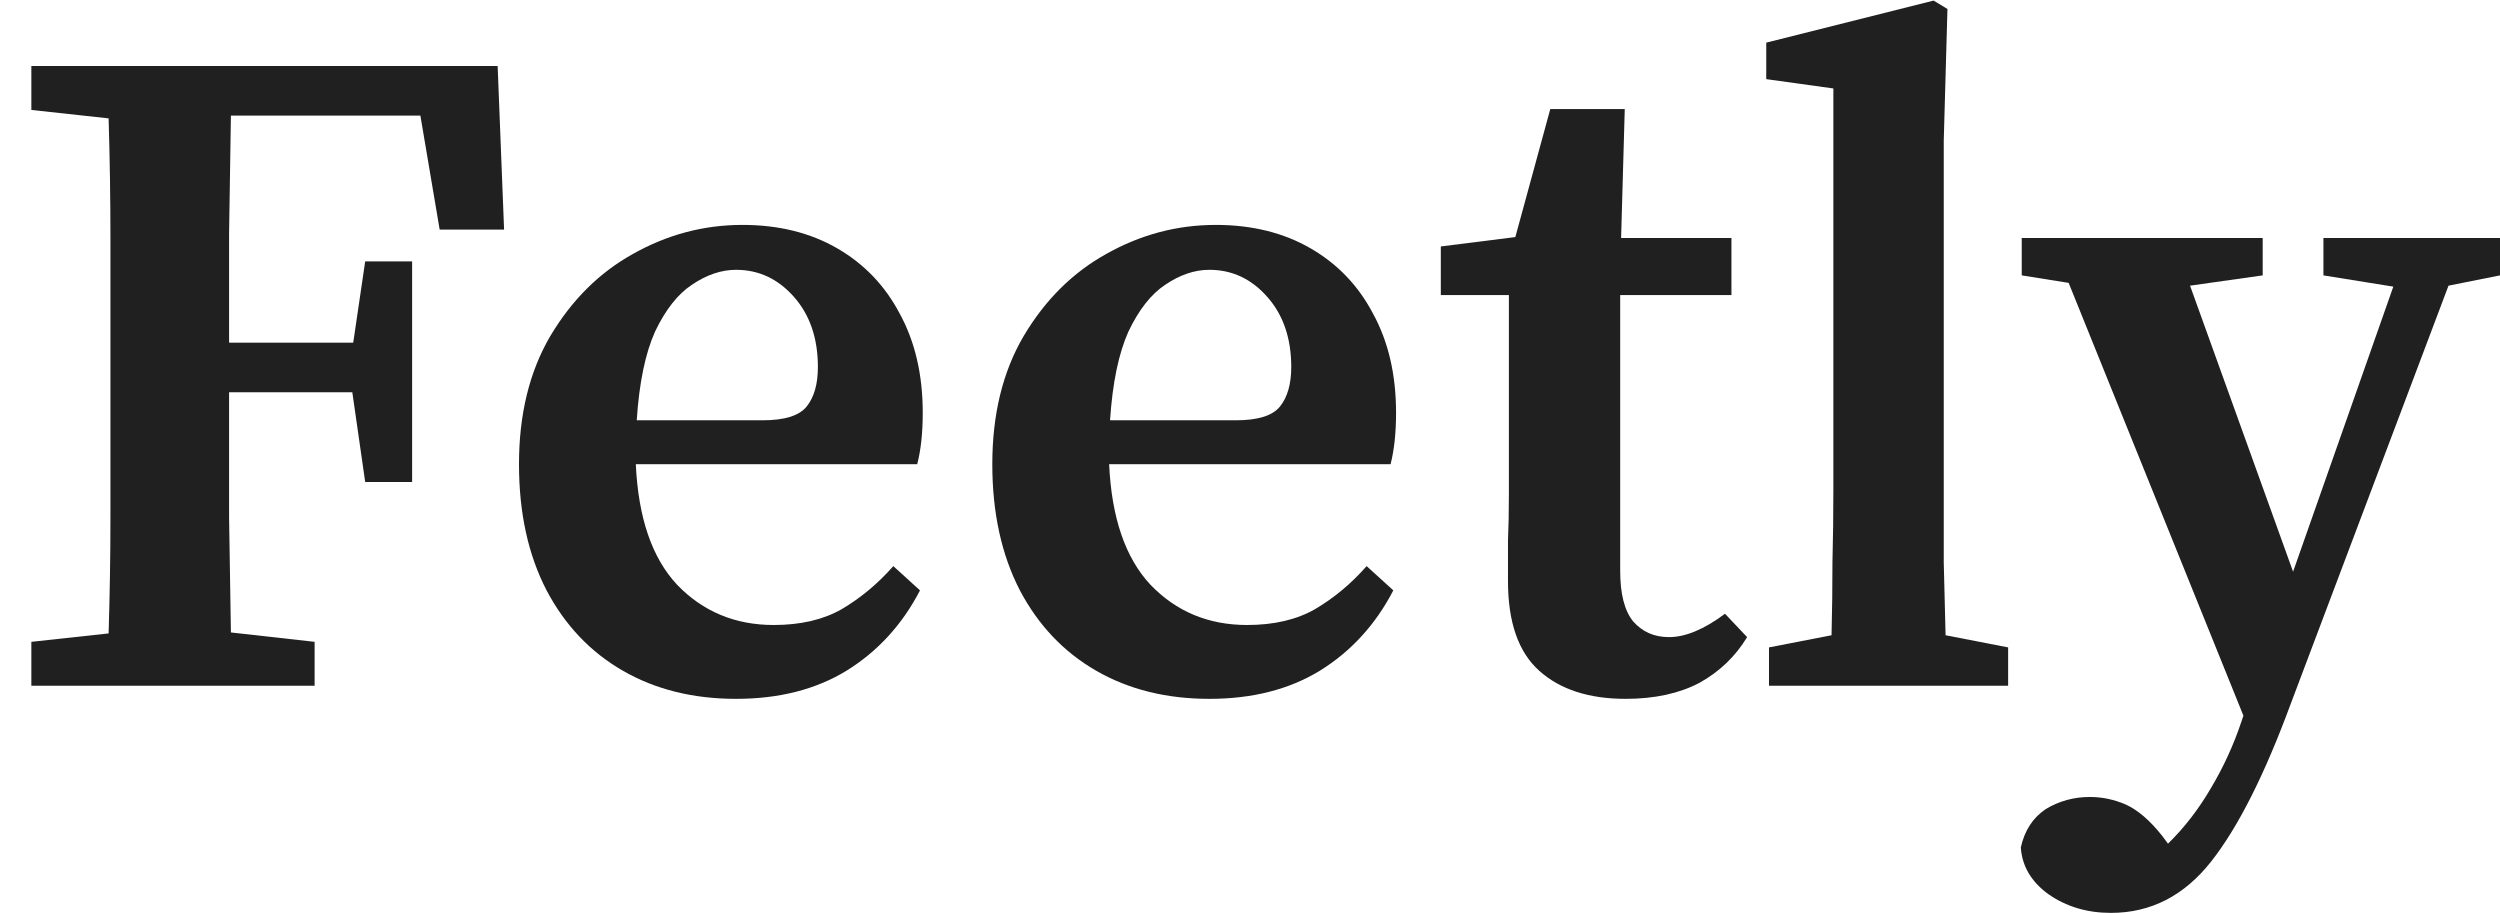
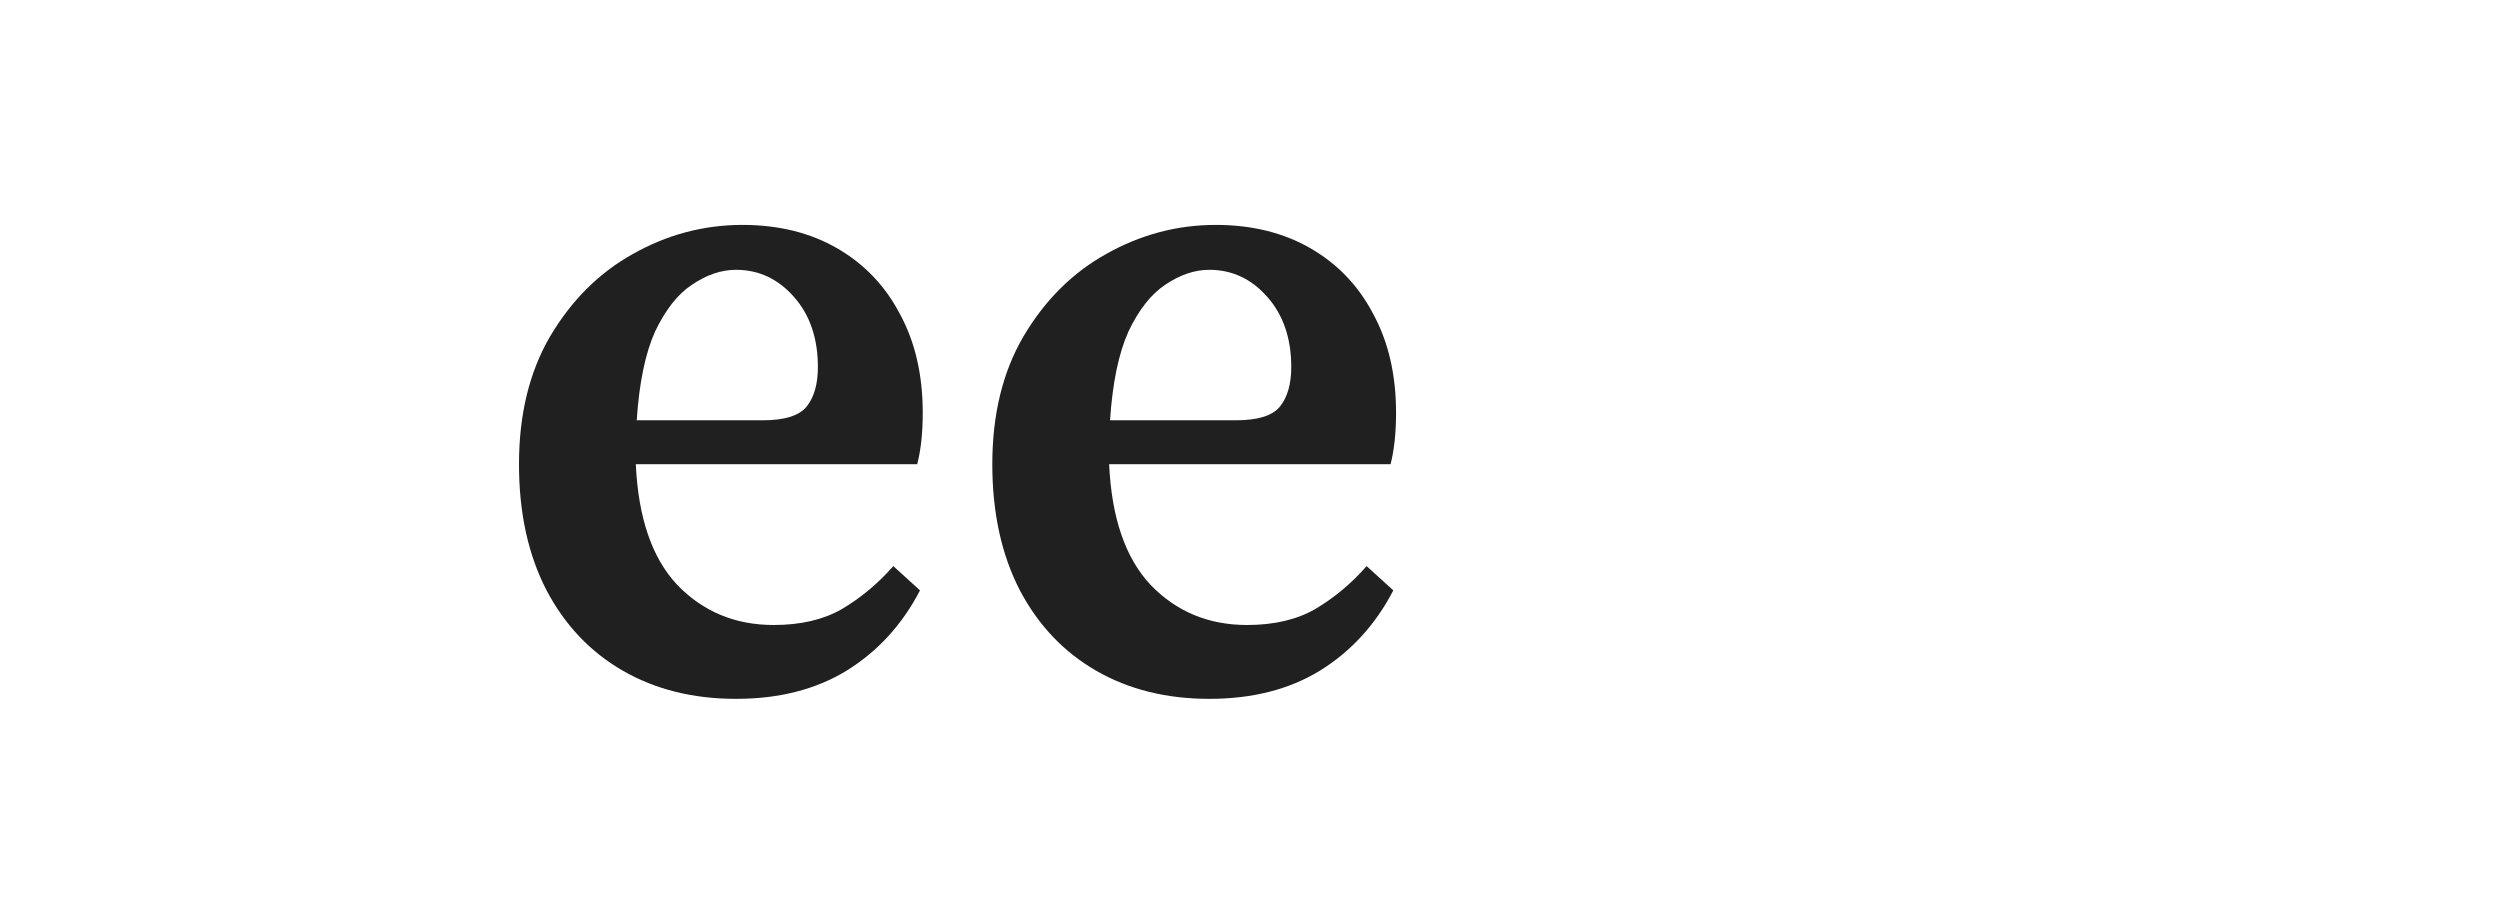
<svg xmlns="http://www.w3.org/2000/svg" width="52" height="19" viewBox="0 0 52 19" fill="none">
-   <path d="M0.652 2.287V1.373H10.351L10.485 4.776H9.145L8.744 2.404H4.803C4.79 3.22 4.777 4.037 4.765 4.853C4.765 5.657 4.765 6.415 4.765 7.128H7.347L7.596 5.437H8.572V10.025H7.596L7.328 8.159H4.765C4.765 9.079 4.765 9.947 4.765 10.764C4.777 11.567 4.79 12.364 4.803 13.155L6.544 13.35V14.263H0.652V13.35L2.259 13.175C2.284 12.371 2.297 11.554 2.297 10.725C2.297 9.895 2.297 9.066 2.297 8.236V7.4C2.297 6.584 2.297 5.767 2.297 4.951C2.297 4.121 2.284 3.292 2.259 2.462L0.652 2.287Z" fill="#202020" />
  <path d="M15.31 5.612C15.004 5.612 14.698 5.715 14.392 5.923C14.098 6.117 13.843 6.441 13.626 6.895C13.422 7.349 13.295 7.964 13.244 8.742H15.864C16.324 8.742 16.63 8.645 16.783 8.45C16.936 8.256 17.012 7.984 17.012 7.634C17.012 7.037 16.846 6.551 16.515 6.176C16.183 5.8 15.782 5.612 15.31 5.612ZM15.31 14.536C14.417 14.536 13.633 14.341 12.957 13.952C12.281 13.563 11.752 13.006 11.369 12.28C10.986 11.541 10.795 10.667 10.795 9.656C10.795 8.619 11.012 7.731 11.445 6.992C11.892 6.24 12.466 5.67 13.167 5.281C13.881 4.879 14.64 4.678 15.444 4.678C16.196 4.678 16.853 4.841 17.414 5.165C17.975 5.489 18.409 5.942 18.715 6.525C19.034 7.109 19.193 7.796 19.193 8.586C19.193 9.001 19.155 9.358 19.078 9.656H13.225C13.276 10.77 13.562 11.606 14.085 12.164C14.621 12.721 15.291 13 16.094 13C16.655 13 17.127 12.889 17.51 12.669C17.905 12.436 18.262 12.138 18.581 11.775L19.136 12.28C18.766 12.993 18.256 13.55 17.605 13.952C16.968 14.341 16.203 14.536 15.31 14.536Z" fill="#202020" />
  <path d="M25.155 5.612C24.849 5.612 24.543 5.715 24.237 5.923C23.944 6.117 23.688 6.441 23.472 6.895C23.268 7.349 23.14 7.964 23.089 8.742H25.71C26.169 8.742 26.475 8.645 26.628 8.45C26.781 8.256 26.858 7.984 26.858 7.634C26.858 7.037 26.692 6.551 26.36 6.176C26.029 5.8 25.627 5.612 25.155 5.612ZM25.155 14.536C24.262 14.536 23.478 14.341 22.802 13.952C22.126 13.563 21.597 13.006 21.214 12.28C20.832 11.541 20.64 10.667 20.64 9.656C20.64 8.619 20.857 7.731 21.291 6.992C21.737 6.24 22.311 5.67 23.012 5.281C23.727 4.879 24.485 4.678 25.289 4.678C26.041 4.678 26.698 4.841 27.259 5.165C27.821 5.489 28.254 5.942 28.56 6.525C28.879 7.109 29.038 7.796 29.038 8.586C29.038 9.001 29 9.358 28.924 9.656H23.07C23.121 10.77 23.408 11.606 23.931 12.164C24.466 12.721 25.136 13 25.939 13C26.501 13 26.972 12.889 27.355 12.669C27.75 12.436 28.108 12.138 28.426 11.775L28.981 12.28C28.611 12.993 28.101 13.55 27.451 13.952C26.813 14.341 26.048 14.536 25.155 14.536Z" fill="#202020" />
-   <path d="M33.814 14.536C33.049 14.536 32.45 14.341 32.016 13.952C31.582 13.563 31.366 12.941 31.366 12.086C31.366 11.788 31.366 11.509 31.366 11.25C31.378 10.978 31.385 10.654 31.385 10.278V6.137H29.969V5.126L31.519 4.931L32.246 2.268H33.795L33.719 4.951H36.014V6.137H33.7V11.872C33.7 12.352 33.789 12.701 33.967 12.922C34.159 13.142 34.407 13.252 34.714 13.252C35.058 13.252 35.447 13.09 35.88 12.766L36.34 13.252C36.097 13.654 35.766 13.972 35.345 14.205C34.924 14.425 34.414 14.536 33.814 14.536Z" fill="#202020" />
-   <path d="M36.795 14.263V13.466L38.096 13.213C38.109 12.708 38.115 12.203 38.115 11.697C38.128 11.191 38.134 10.686 38.134 10.181V1.84L36.738 1.646V0.887L40.219 0.012L40.507 0.187L40.43 2.929V10.181C40.43 10.686 40.43 11.191 40.43 11.697C40.443 12.203 40.456 12.708 40.468 13.213L41.769 13.466V14.263H36.795Z" fill="#202020" />
-   <path d="M48.327 5.728V4.951H52V5.728L50.929 5.942L47.657 14.613C47.109 16.104 46.554 17.206 45.993 17.918C45.432 18.631 44.737 18.988 43.908 18.988C43.41 18.988 42.977 18.858 42.607 18.599C42.25 18.34 42.059 18.016 42.033 17.627C42.11 17.277 42.282 17.011 42.55 16.83C42.83 16.661 43.136 16.577 43.468 16.577C43.723 16.577 43.972 16.629 44.214 16.733C44.469 16.849 44.724 17.069 44.979 17.393L45.094 17.549C45.438 17.212 45.738 16.823 45.993 16.383C46.248 15.955 46.459 15.495 46.624 15.002L46.663 14.886L43.028 5.884L42.052 5.728V4.951H47.064V5.728L45.553 5.942L47.696 11.891L49.781 5.962L48.327 5.728Z" fill="#202020" />
</svg>